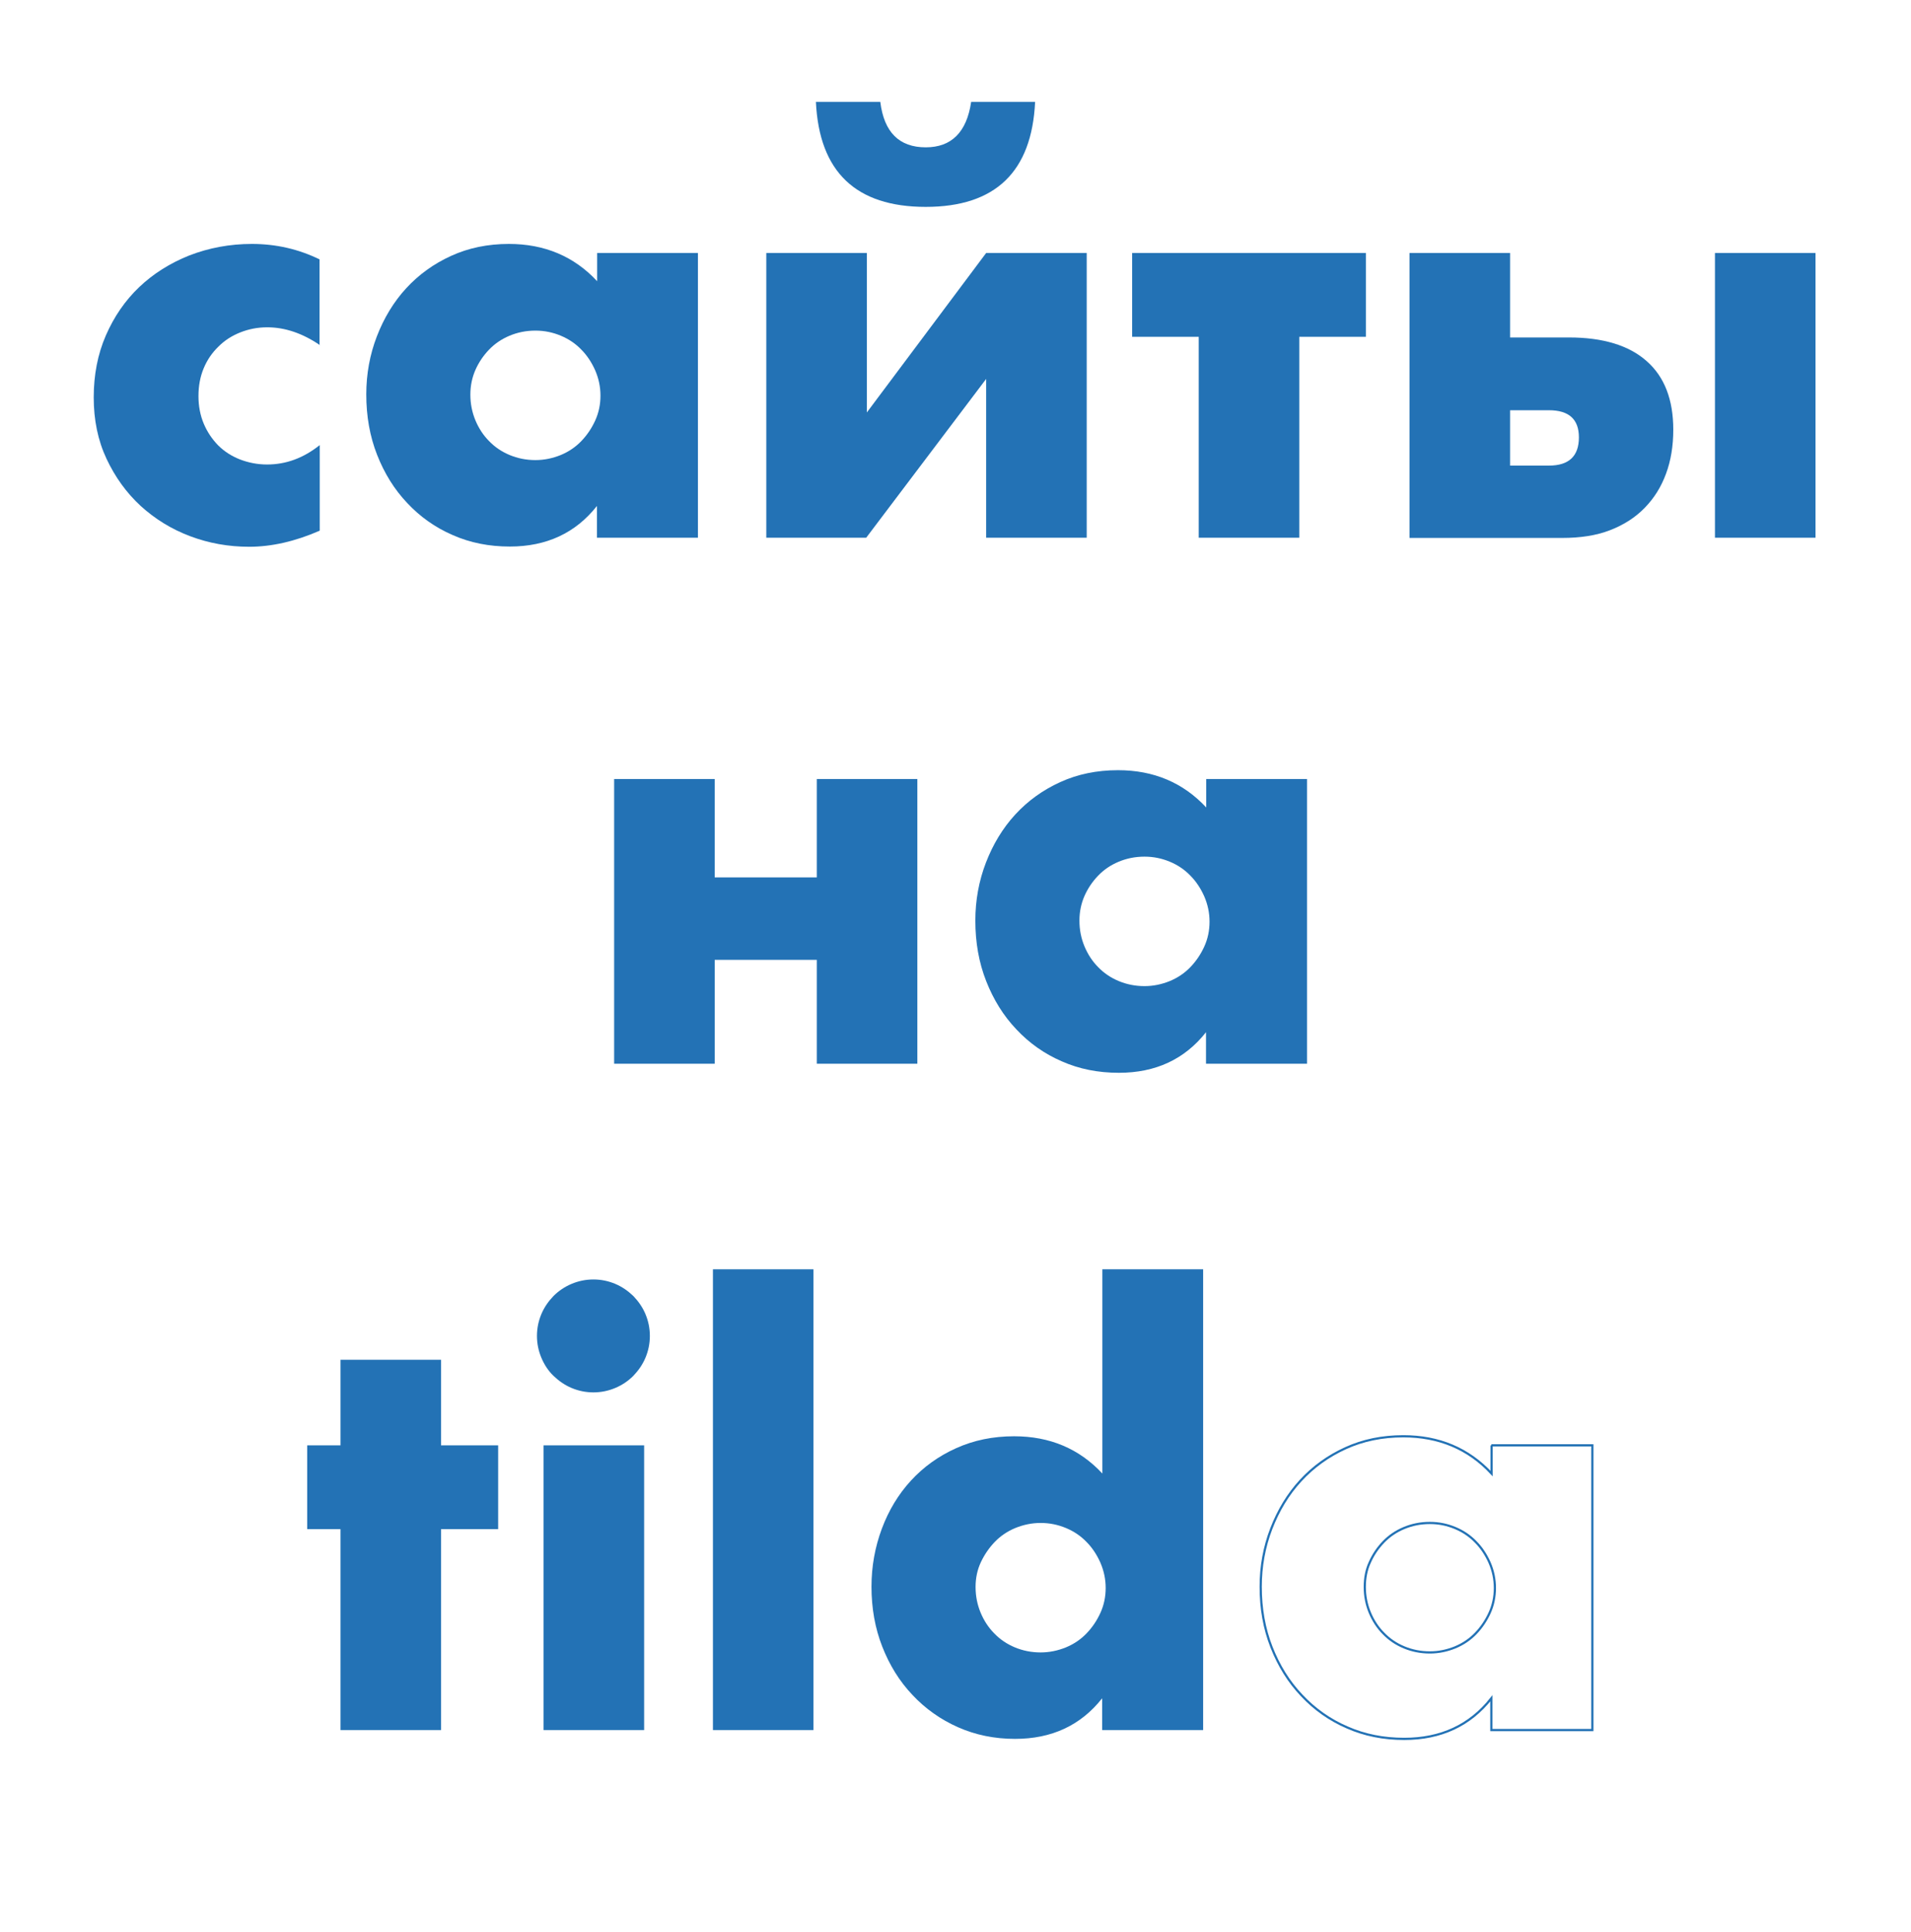
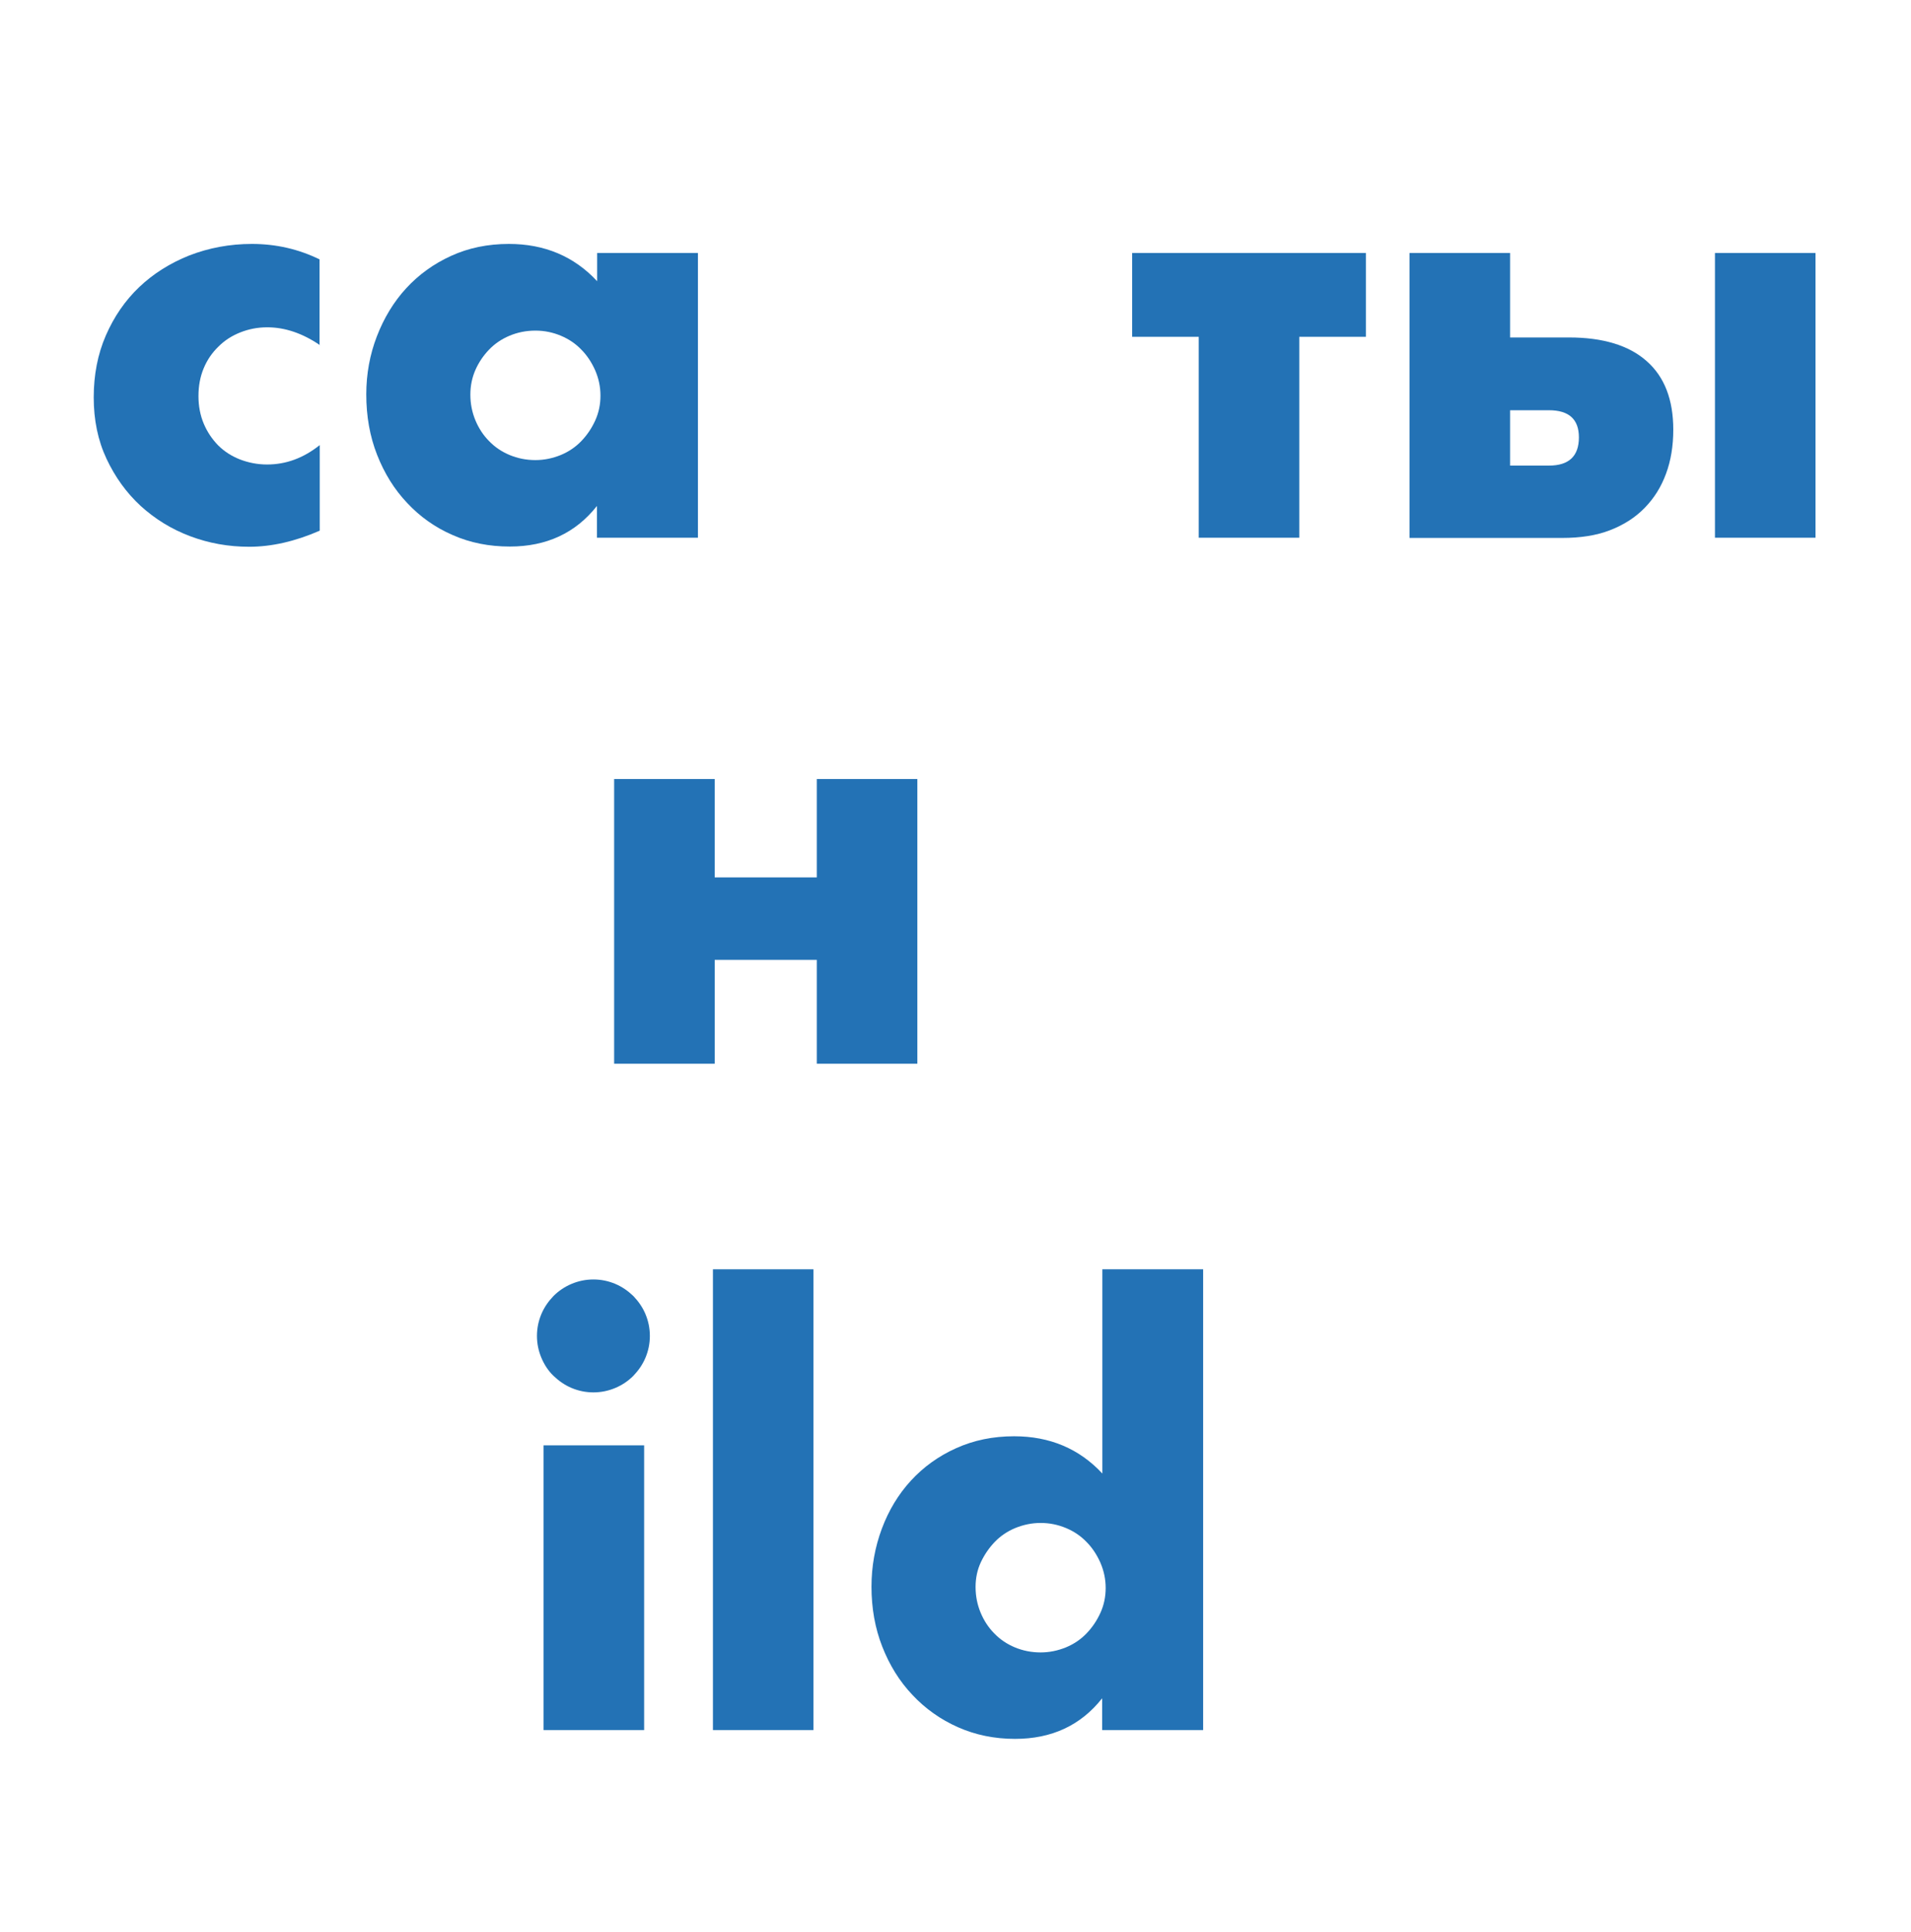
<svg xmlns="http://www.w3.org/2000/svg" id="Слой_1" x="0px" y="0px" viewBox="0 0 866.6 875.9" style="enable-background:new 0 0 866.6 875.9;" xml:space="preserve">
  <style type="text/css"> .st0{fill:#2372B5;} .st1{fill:none;stroke:#2372B5;} </style>
  <g>
    <path class="st0" d="M145.1,156.5c-7.9-5.4-15.9-8.1-23.9-8.1c-4.4,0-8.4,0.8-12.2,2.3s-7.1,3.6-9.9,6.4c-2.9,2.8-5.1,6-6.7,9.8 c-1.6,3.8-2.4,8-2.4,12.7c0,4.5,0.8,8.7,2.4,12.5c1.6,3.8,3.8,7,6.5,9.8c2.8,2.8,6.1,4.9,9.9,6.4c3.9,1.5,8,2.3,12.3,2.3 c8.6,0,16.5-2.9,23.9-8.8v38.8c-11.2,4.9-21.9,7.3-32,7.3c-9.4,0-18.3-1.6-26.8-4.8c-8.5-3.2-15.9-7.8-22.4-13.7 c-6.5-6-11.6-13.1-15.5-21.4c-3.9-8.3-5.8-17.6-5.8-27.8c0-10.2,1.8-19.6,5.5-28.1c3.7-8.5,8.7-15.8,15.1-21.9 c6.4-6.1,14-10.9,22.8-14.4c8.8-3.4,18.3-5.2,28.3-5.2c11.1,0,21.3,2.4,30.7,7V156.5z" />
    <path class="st0" d="M270.7,114.7h45.8v129.1h-45.8v-14.4c-9.7,12.3-22.9,18.4-39.5,18.4c-9.4,0-18-1.7-25.9-5.2 c-7.9-3.4-14.8-8.3-20.6-14.5c-5.9-6.2-10.4-13.5-13.7-21.9c-3.3-8.4-4.9-17.5-4.9-27.4c0-9.2,1.6-18,4.8-26.3 c3.2-8.3,7.6-15.6,13.3-21.8c5.7-6.2,12.5-11.1,20.4-14.7c7.9-3.6,16.6-5.4,26.2-5.4c16.1,0,29.5,5.6,40,16.9V114.7z M213.3,178.9 c0,4.2,0.8,8.1,2.3,11.7c1.5,3.6,3.6,6.8,6.2,9.4c2.6,2.7,5.7,4.8,9.3,6.3c3.6,1.5,7.5,2.3,11.7,2.3c4,0,7.8-0.8,11.5-2.3 c3.6-1.5,6.7-3.6,9.3-6.3c2.6-2.7,4.7-5.8,6.3-9.3c1.6-3.5,2.4-7.3,2.4-11.3c0-4-0.8-7.8-2.4-11.5c-1.6-3.6-3.7-6.8-6.3-9.4 c-2.6-2.7-5.7-4.8-9.3-6.3c-3.6-1.5-7.4-2.3-11.5-2.3c-4.2,0-8.1,0.8-11.7,2.3c-3.6,1.5-6.7,3.6-9.3,6.3c-2.6,2.7-4.7,5.8-6.2,9.2 C214.1,171.1,213.3,174.9,213.3,178.9z" />
-     <path class="st0" d="M393.1,114.7v72.3l54.1-72.3h45.6v129.1h-45.6v-72l-54.4,72h-45.3V114.7H393.1z M469.4,46.2 c-1.5,31.7-18,47.6-49.6,47.6c-31.7,0-48.3-15.9-49.8-47.6h29.2c1.7,13.8,8.6,20.6,20.6,20.6c11.7,0,18.6-6.9,20.6-20.6H469.4z" />
    <path class="st0" d="M619.4,152.7h-30.2v91.1h-45.6v-91.1h-30.2v-38h106V152.7z" />
    <path class="st0" d="M684.8,114.7V153h26.7c15.4,0,27.2,3.6,35.2,10.7c8.1,7.1,12.1,17.5,12.1,31.1c0,7.4-1.1,14.1-3.3,20 c-2.2,6-5.4,11.1-9.7,15.5c-4.3,4.4-9.5,7.7-15.7,10.1c-6.2,2.4-13.4,3.5-21.7,3.5h-69.2V114.7H684.8z M684.8,211.1h17.6 c9.1,0,13.6-4.3,13.6-12.8c0-8.2-4.5-12.3-13.6-12.3h-17.6V211.1z M823.3,114.7v129.1h-45.6V114.7H823.3z" />
  </g>
  <g>
    <path class="st0" d="M370.4,397.8v-44.6H416v129.1h-45.6v-47.1h-46.3v47.1h-45.6V353.2h45.6v44.6H370.4z" />
-     <path class="st0" d="M546.9,353.2h45.8v129.1h-45.8V468c-9.7,12.3-22.9,18.4-39.5,18.4c-9.4,0-18-1.7-25.9-5.2 c-7.9-3.4-14.8-8.3-20.6-14.5c-5.9-6.2-10.4-13.5-13.7-21.9c-3.3-8.4-4.9-17.5-4.9-27.4c0-9.2,1.6-18,4.8-26.3 c3.2-8.3,7.6-15.6,13.3-21.8c5.7-6.2,12.5-11.1,20.4-14.7c7.9-3.6,16.6-5.4,26.2-5.4c16.1,0,29.5,5.6,40,16.9V353.2z M489.5,417.4 c0,4.2,0.8,8.1,2.3,11.7c1.5,3.6,3.6,6.8,6.2,9.4c2.6,2.7,5.7,4.8,9.3,6.3c3.6,1.5,7.5,2.3,11.7,2.3c4,0,7.8-0.8,11.5-2.3 c3.6-1.5,6.7-3.6,9.3-6.3c2.6-2.7,4.7-5.8,6.3-9.3c1.6-3.5,2.4-7.3,2.4-11.3c0-4-0.8-7.8-2.4-11.5c-1.6-3.6-3.7-6.8-6.3-9.4 c-2.6-2.7-5.7-4.8-9.3-6.3c-3.6-1.5-7.4-2.3-11.5-2.3c-4.2,0-8.1,0.8-11.7,2.3c-3.6,1.5-6.7,3.6-9.3,6.3c-2.6,2.7-4.7,5.8-6.2,9.2 C490.3,409.6,489.5,413.4,489.5,417.4z" />
-     <path class="st0" d="M200,693.3v91.1h-45.6v-91.1h-15.1v-38h15.1v-38.8H200v38.8h25.9v38H200z" />
    <path class="st0" d="M243.5,605.7c0-3.5,0.7-6.8,2-9.9c1.3-3.1,3.2-5.8,5.5-8.2c2.3-2.3,5.1-4.2,8.2-5.5c3.1-1.3,6.4-2,9.9-2 c3.5,0,6.8,0.7,9.9,2c3.1,1.3,5.8,3.2,8.2,5.5c2.3,2.4,4.2,5.1,5.5,8.2c1.3,3.1,2,6.4,2,9.9c0,3.5-0.7,6.8-2,9.9 c-1.3,3.1-3.2,5.8-5.5,8.2c-2.4,2.4-5.1,4.2-8.2,5.5c-3.1,1.3-6.4,2-9.9,2c-3.5,0-6.8-0.7-9.9-2c-3.1-1.3-5.8-3.2-8.2-5.5 c-2.4-2.3-4.2-5.1-5.5-8.2C244.2,612.5,243.5,609.2,243.5,605.7z M292.1,655.3v129.1h-45.6V655.3H292.1z" />
    <path class="st0" d="M368.9,575.5v208.9h-45.6V575.5H368.9z" />
    <path class="st0" d="M499.8,575.5h45.8v208.9h-45.8v-14.4c-9.7,12.3-22.9,18.4-39.5,18.4c-9.4,0-18-1.8-25.9-5.3 c-7.9-3.5-14.8-8.4-20.6-14.6c-5.9-6.2-10.4-13.5-13.7-21.9c-3.3-8.4-4.9-17.5-4.9-27.2c0-9.2,1.6-18,4.7-26.3 c3.1-8.3,7.5-15.6,13.2-21.8c5.7-6.2,12.5-11.1,20.5-14.7c8-3.6,16.7-5.4,26.3-5.4c16.1,0,29.5,5.6,40,16.9V575.5z M442.4,719.5 c0,4.2,0.8,8.1,2.3,11.7c1.5,3.6,3.6,6.8,6.2,9.4c2.6,2.7,5.7,4.8,9.3,6.3c3.6,1.5,7.5,2.3,11.7,2.3c4,0,7.8-0.8,11.5-2.3 c3.6-1.5,6.7-3.6,9.3-6.3c2.6-2.7,4.7-5.8,6.3-9.3c1.6-3.5,2.4-7.3,2.4-11.3c0-4-0.8-7.8-2.4-11.5c-1.6-3.6-3.7-6.8-6.3-9.4 c-2.6-2.7-5.7-4.8-9.3-6.3c-3.6-1.5-7.4-2.3-11.5-2.3c-4,0-7.8,0.8-11.5,2.3c-3.6,1.5-6.7,3.6-9.3,6.3c-2.6,2.7-4.7,5.8-6.3,9.2 C443.2,711.7,442.4,715.5,442.4,719.5z" />
-     <path class="st1" d="M676.3,655.3h45.8v129.1h-45.8v-14.4c-9.7,12.3-22.9,18.4-39.5,18.4c-9.4,0-18-1.7-25.9-5.2 c-7.9-3.4-14.8-8.3-20.6-14.5c-5.9-6.2-10.4-13.5-13.7-21.9c-3.3-8.4-4.9-17.5-4.9-27.4c0-9.2,1.6-18,4.8-26.3 c3.2-8.3,7.6-15.6,13.3-21.8c5.7-6.2,12.5-11.1,20.4-14.7c7.9-3.6,16.6-5.4,26.2-5.4c16.1,0,29.5,5.6,40,16.9V655.3z M618.9,719.5 c0,4.2,0.8,8.1,2.3,11.7c1.5,3.6,3.6,6.8,6.2,9.4c2.6,2.7,5.7,4.8,9.3,6.3c3.6,1.5,7.5,2.3,11.7,2.3c4,0,7.8-0.8,11.5-2.3 c3.6-1.5,6.7-3.6,9.3-6.3c2.6-2.7,4.7-5.8,6.3-9.3c1.6-3.5,2.4-7.3,2.4-11.3c0-4-0.8-7.8-2.4-11.5c-1.6-3.6-3.7-6.8-6.3-9.4 c-2.6-2.7-5.7-4.8-9.3-6.3c-3.6-1.5-7.4-2.3-11.5-2.3c-4.2,0-8.1,0.8-11.7,2.3c-3.6,1.5-6.7,3.6-9.3,6.3c-2.6,2.7-4.7,5.8-6.2,9.2 C619.6,711.7,618.9,715.5,618.9,719.5z" />
  </g>
</svg>